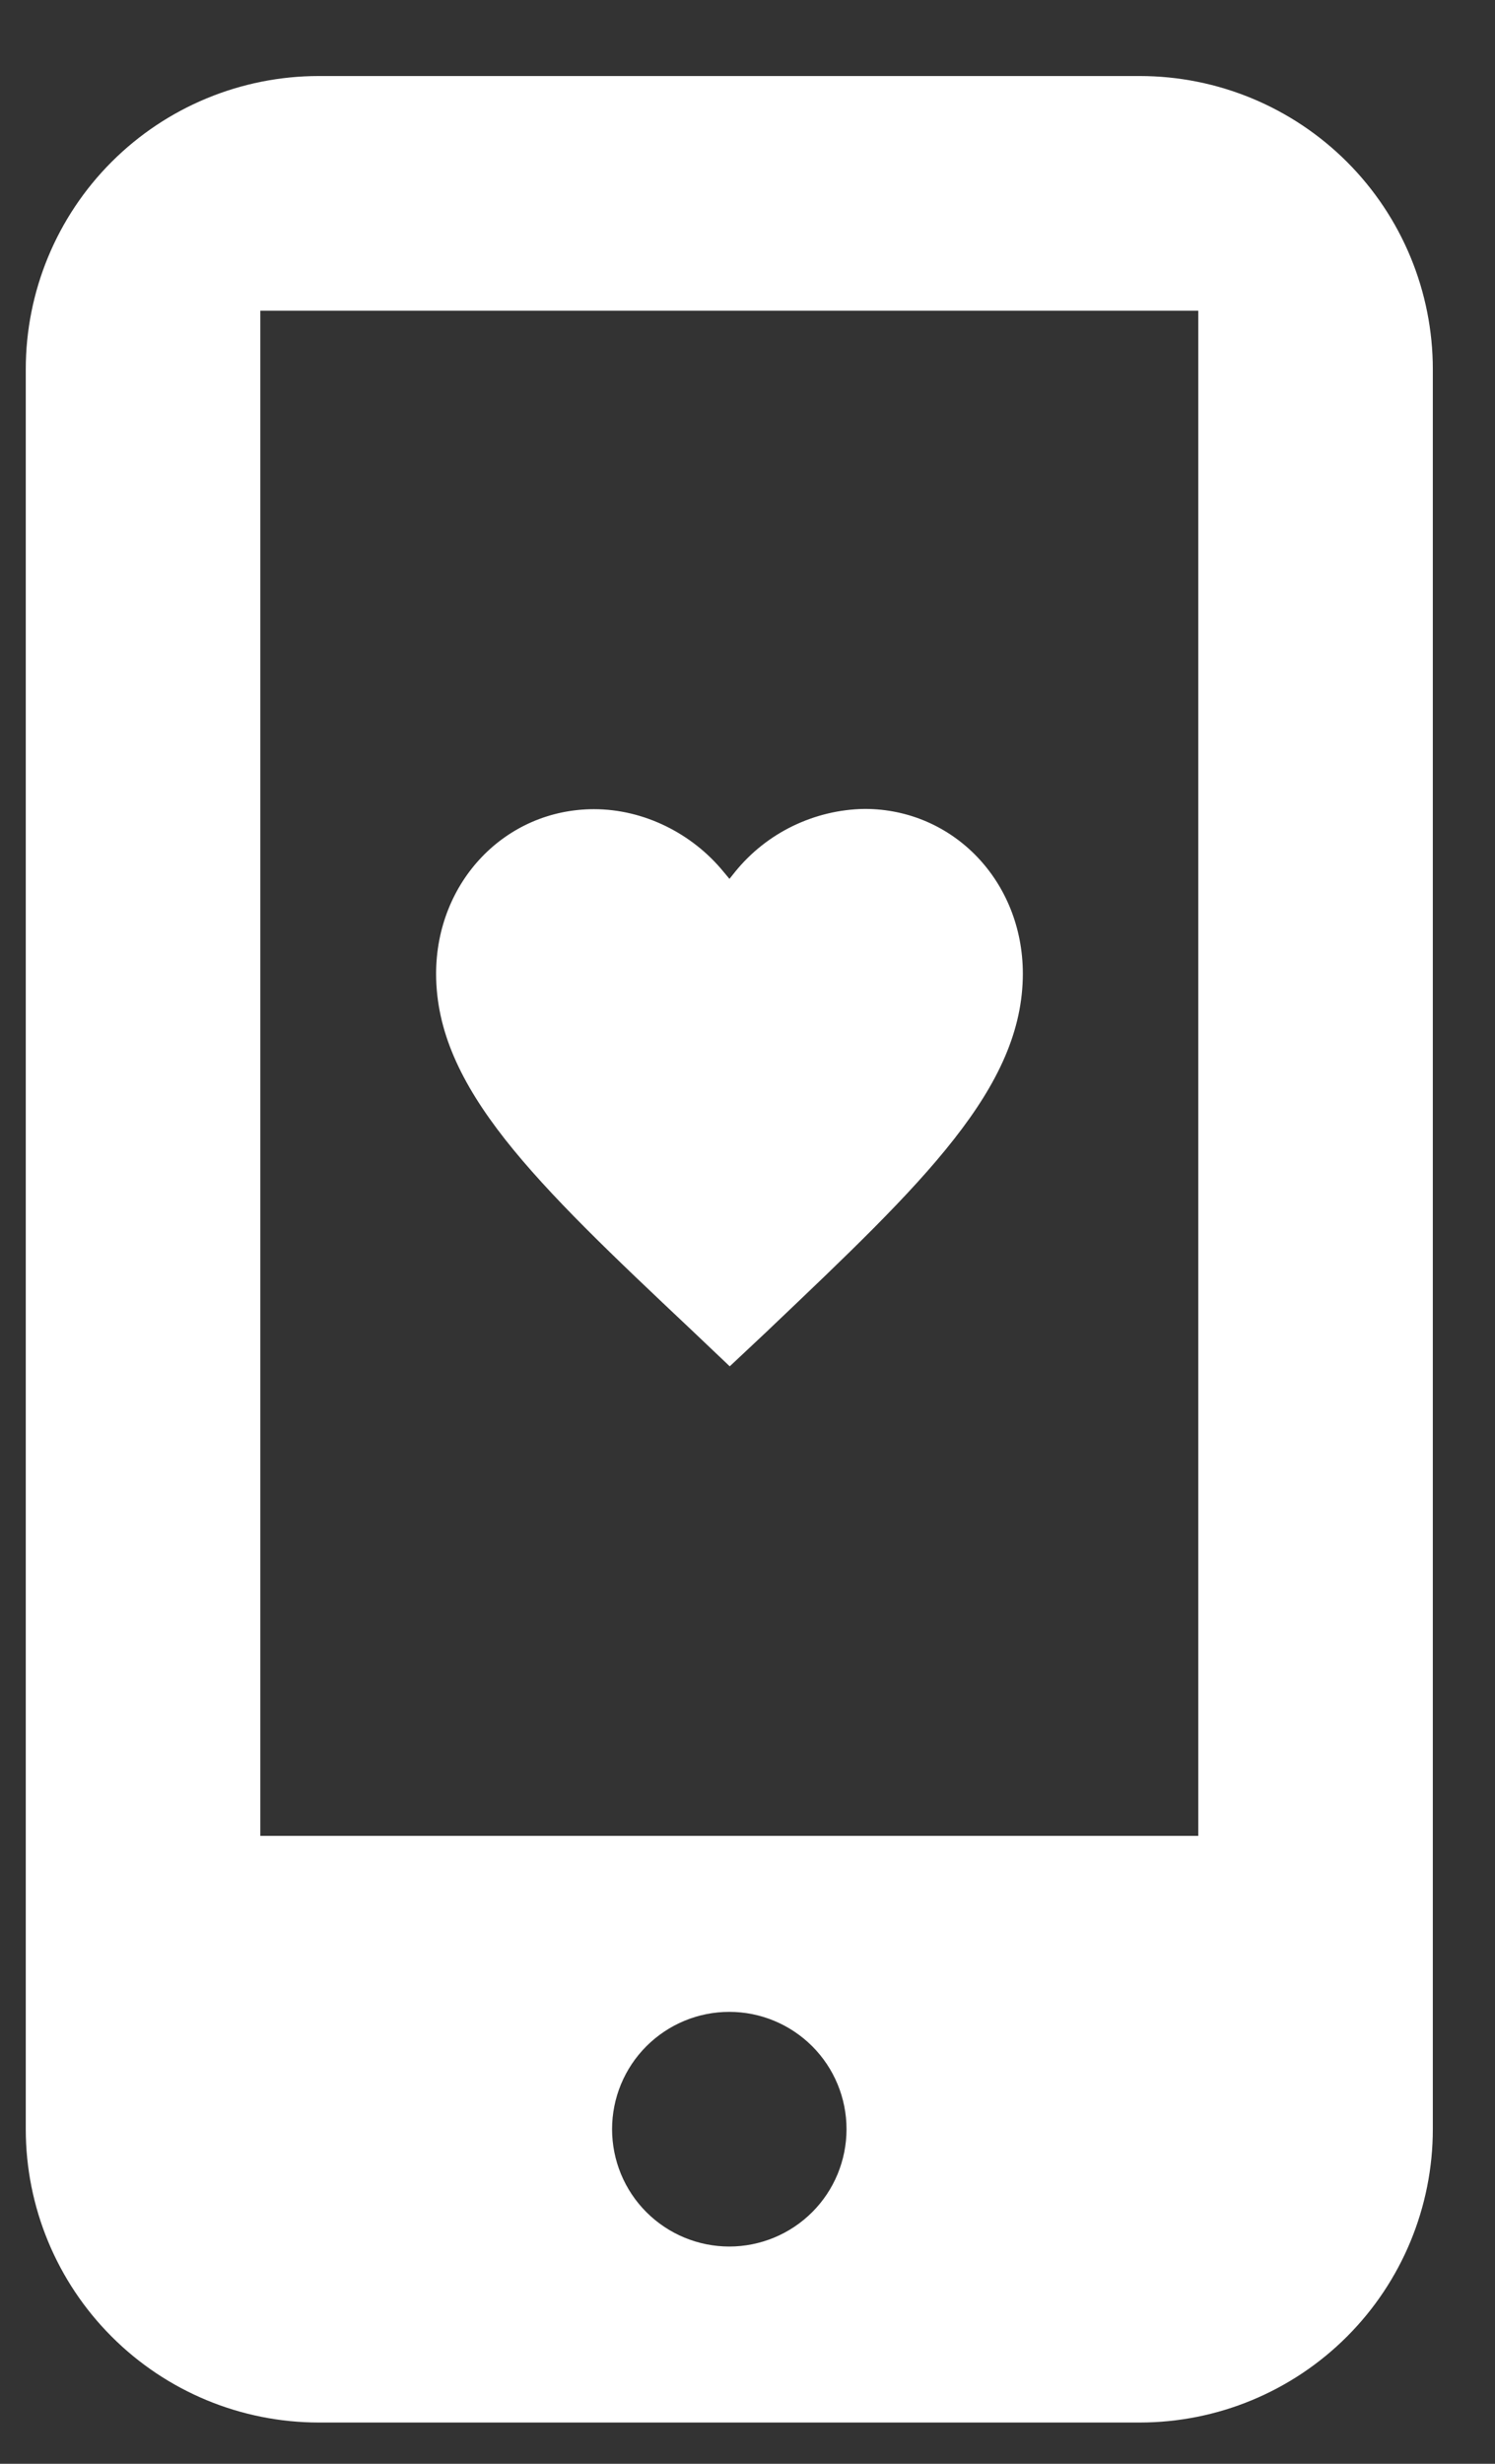
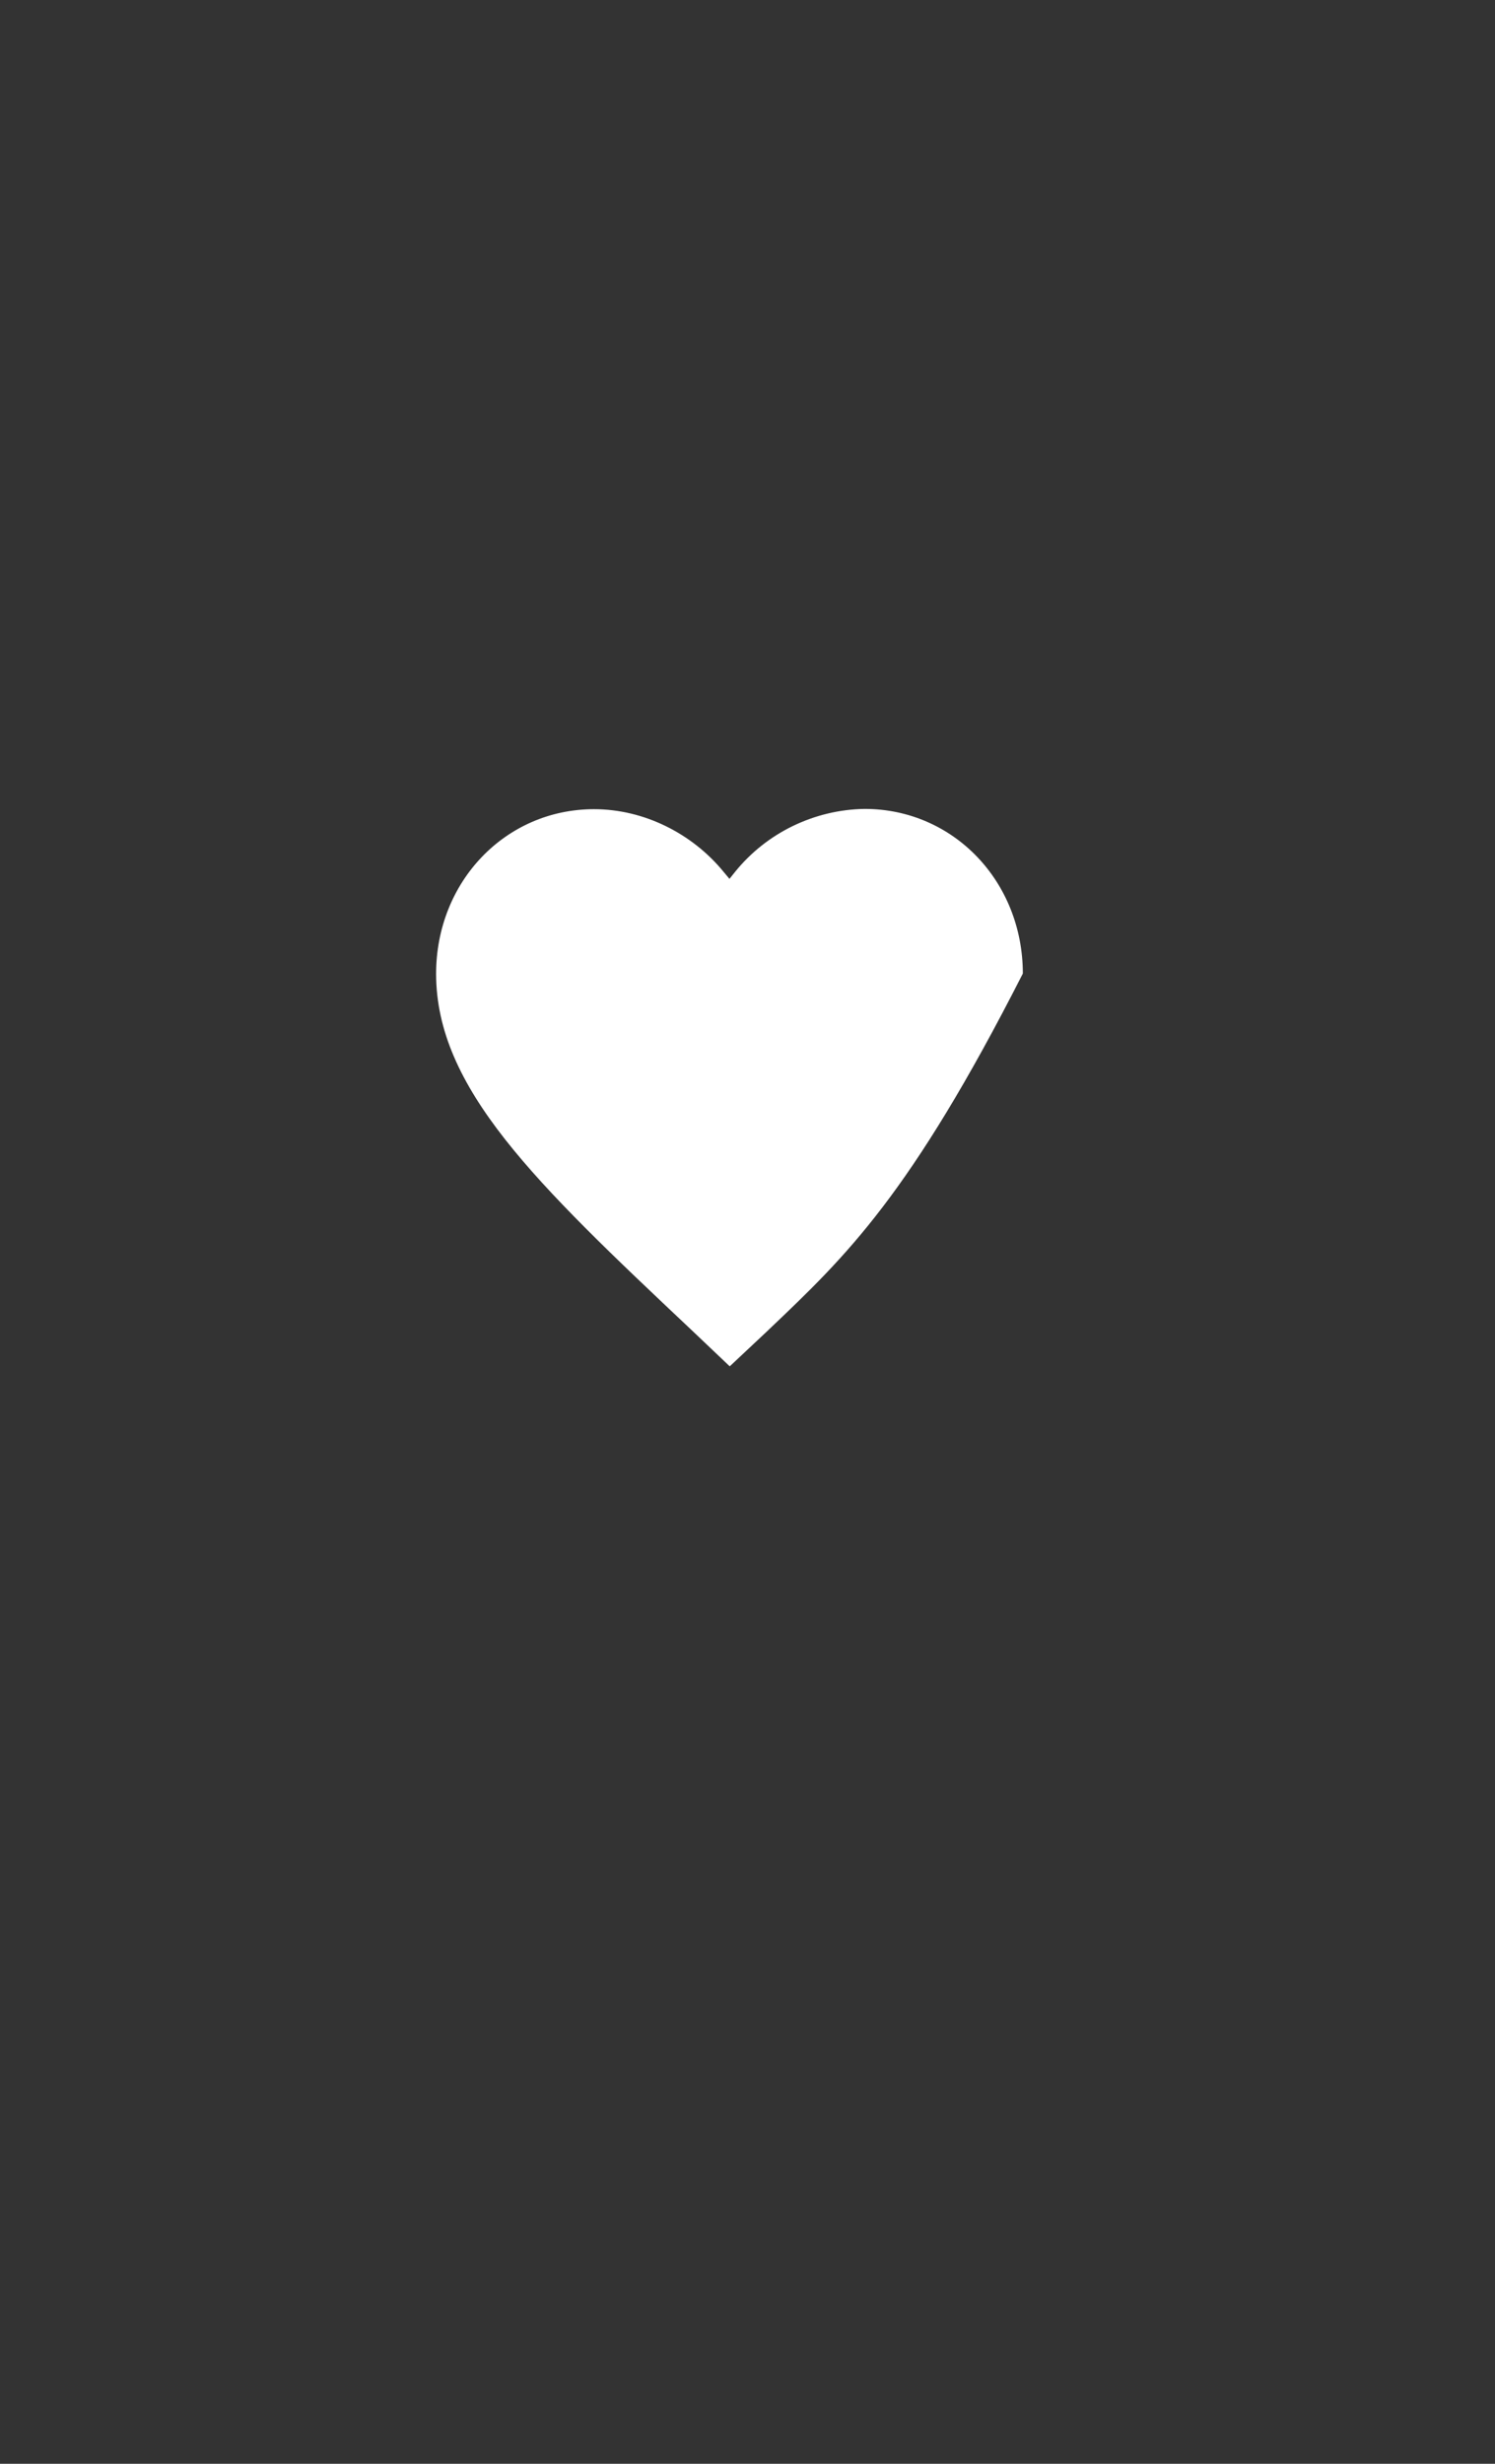
<svg xmlns="http://www.w3.org/2000/svg" width="17" height="28" viewBox="0 0 17 28" fill="none">
  <rect x="0" y="0" width="17" height="28" fill="#333333" stroke="none" />
-   <path d="M7.86 15.112C6.976 14.279 6.25 13.592 5.743 12.948C5.238 12.305 4.96 11.713 4.959 11.068C4.959 10.02 5.747 9.197 6.754 9.196C7.323 9.196 7.871 9.472 8.228 9.908L8.295 9.988L8.359 9.908C8.537 9.688 8.762 9.51 9.016 9.387C9.271 9.264 9.549 9.197 9.832 9.193C10.839 9.193 11.63 10.015 11.631 11.064C11.631 11.708 11.355 12.3 10.85 12.944C10.346 13.588 9.623 14.273 8.746 15.107L8.738 15.115L8.298 15.528L7.86 15.112Z" fill="white" />
-   <path fill-rule="evenodd" clip-rule="evenodd" d="M3.626 0.864H12.96C13.844 0.864 14.691 1.215 15.317 1.84C15.942 2.465 16.293 3.313 16.293 4.197V24.197C16.293 25.081 15.942 25.929 15.317 26.554C14.691 27.18 13.844 27.531 12.96 27.531H3.626C2.742 27.531 1.894 27.18 1.269 26.554C0.644 25.929 0.293 25.081 0.293 24.197V4.197C0.293 3.313 0.644 2.465 1.269 1.84C1.894 1.215 2.742 0.864 3.626 0.864ZM9.626 24.197C9.626 24.551 9.486 24.89 9.236 25.14C8.986 25.39 8.647 25.531 8.293 25.531C7.939 25.531 7.6 25.39 7.35 25.14C7.1 24.89 6.96 24.551 6.96 24.197C6.96 23.844 7.1 23.505 7.35 23.255C7.6 23.005 7.939 22.864 8.293 22.864C8.647 22.864 8.986 23.005 9.236 23.255C9.486 23.505 9.626 23.844 9.626 24.197ZM2.96 3.531H13.626V20.864H2.96V3.531Z" fill="white" />
+   <path d="M7.86 15.112C6.976 14.279 6.25 13.592 5.743 12.948C5.238 12.305 4.96 11.713 4.959 11.068C4.959 10.02 5.747 9.197 6.754 9.196C7.323 9.196 7.871 9.472 8.228 9.908L8.295 9.988L8.359 9.908C8.537 9.688 8.762 9.51 9.016 9.387C9.271 9.264 9.549 9.197 9.832 9.193C10.839 9.193 11.63 10.015 11.631 11.064C10.346 13.588 9.623 14.273 8.746 15.107L8.738 15.115L8.298 15.528L7.86 15.112Z" fill="white" />
</svg>